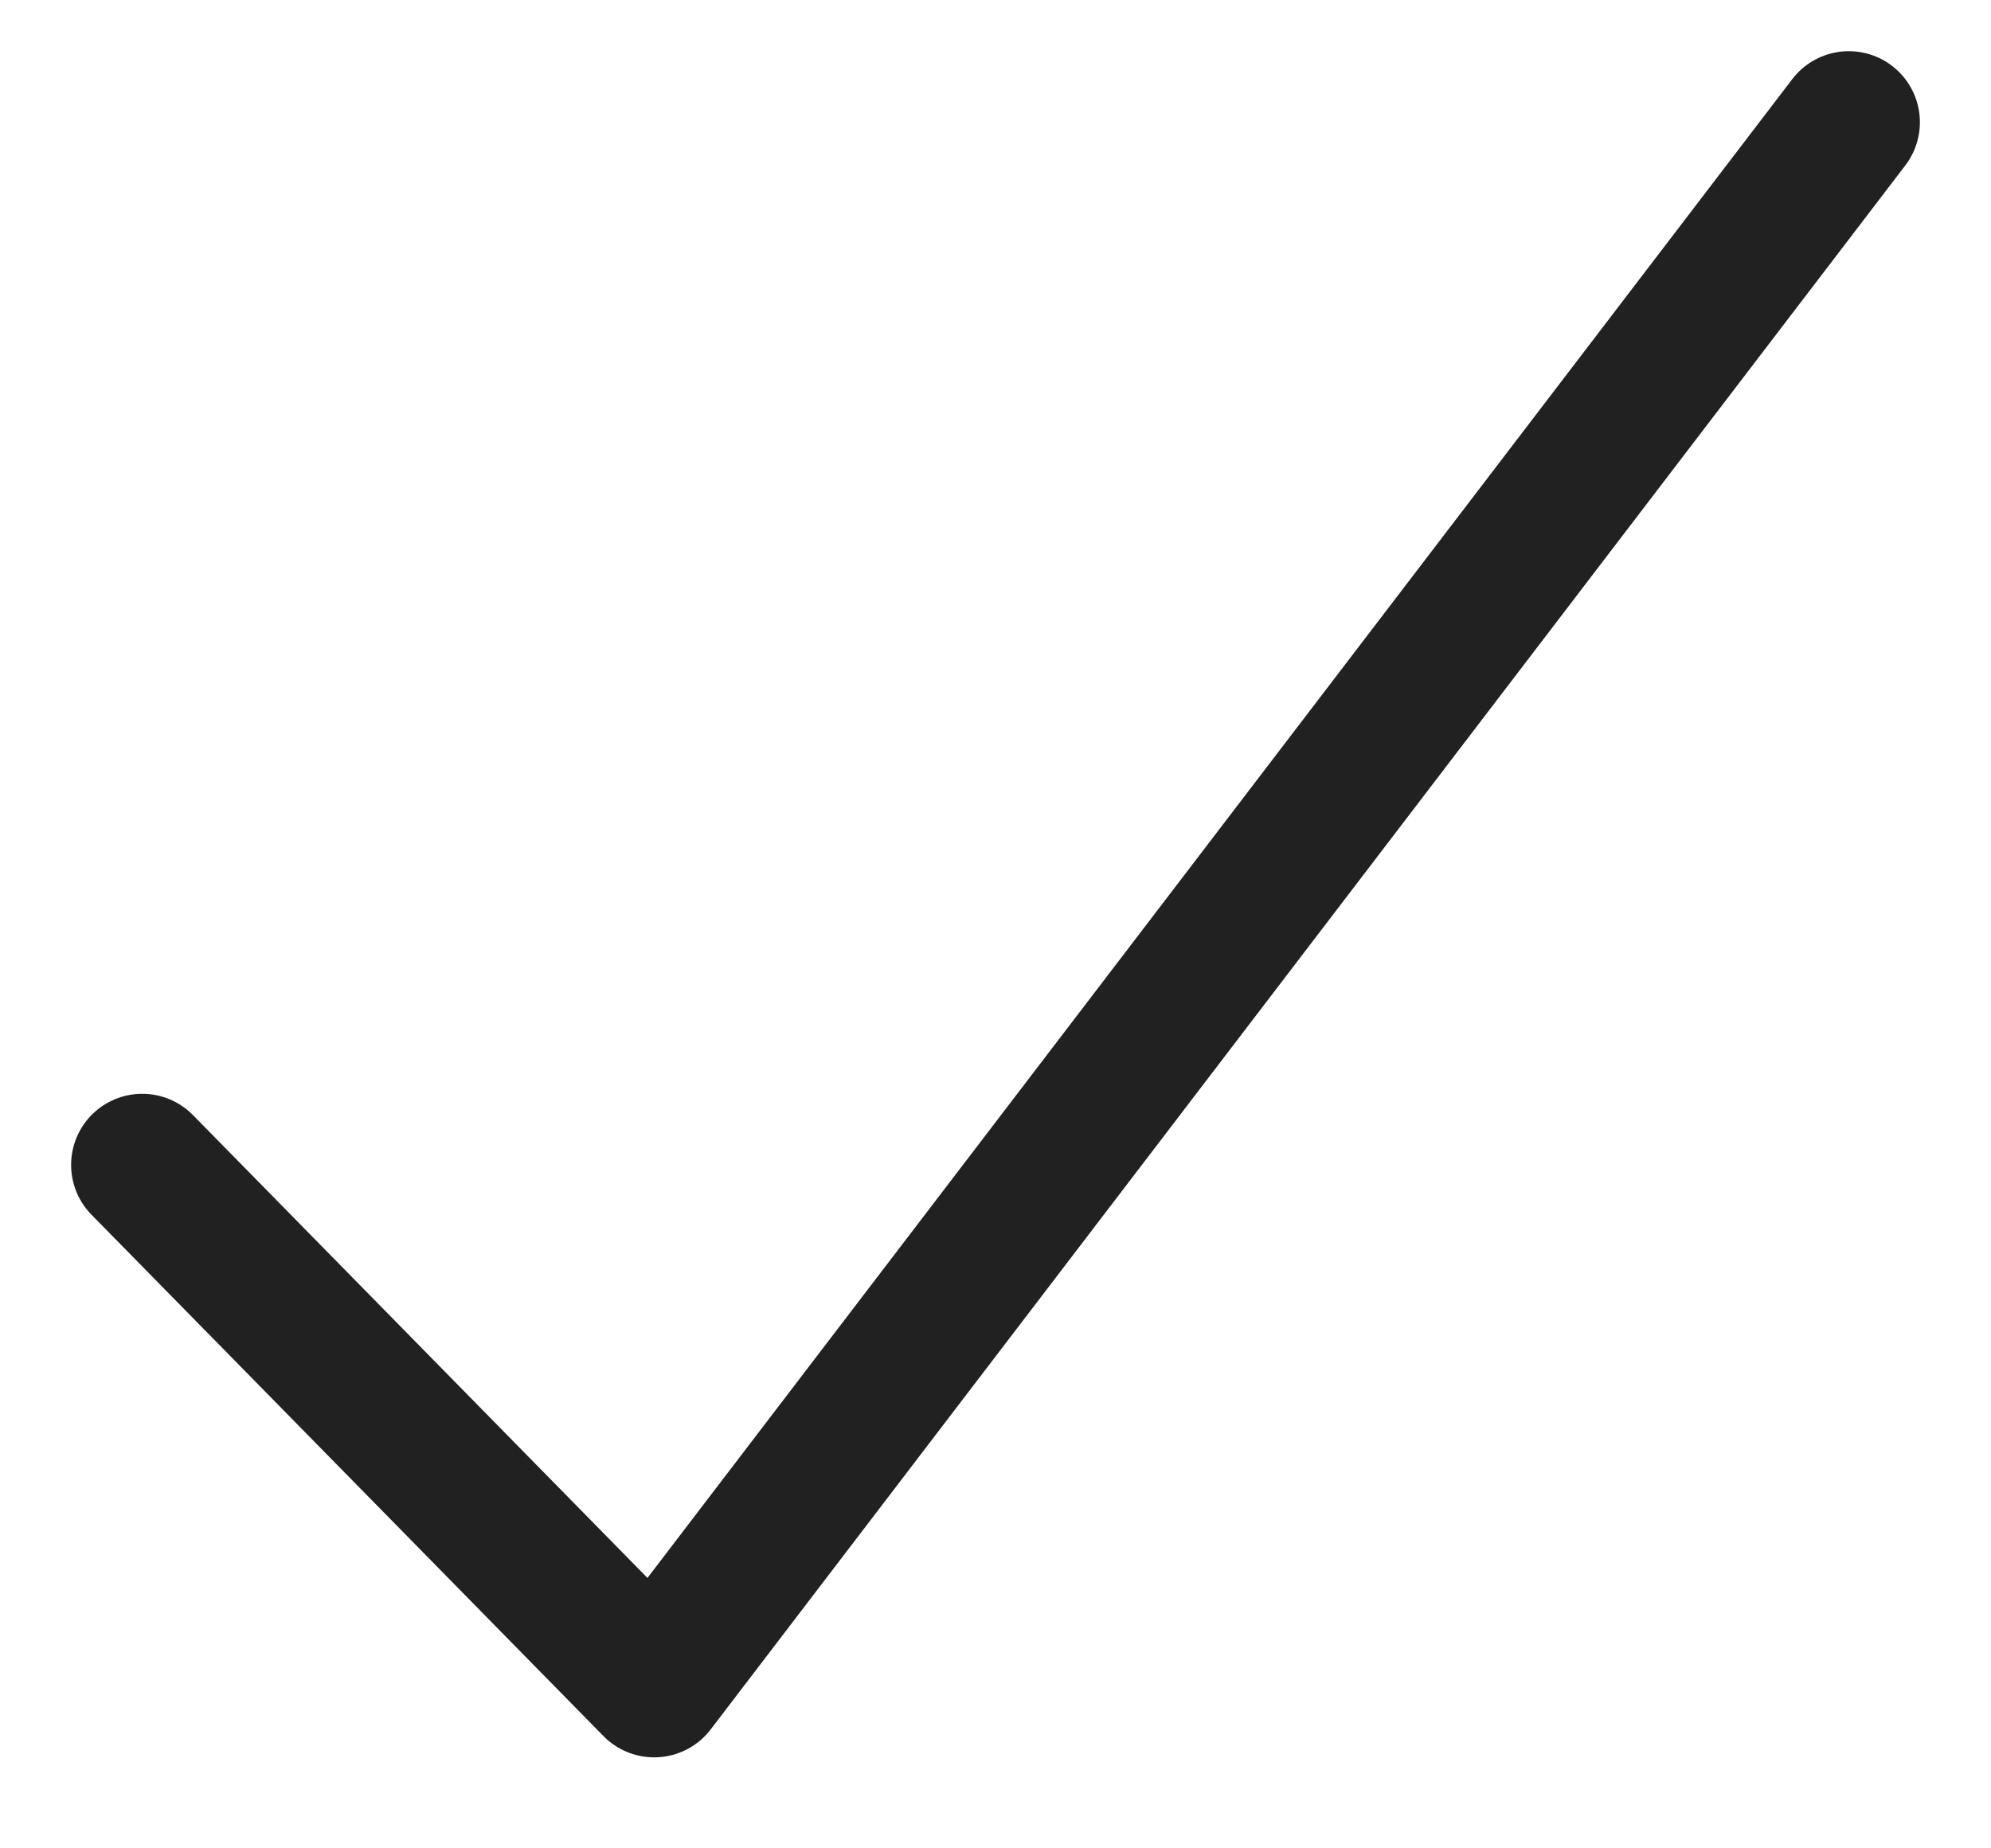
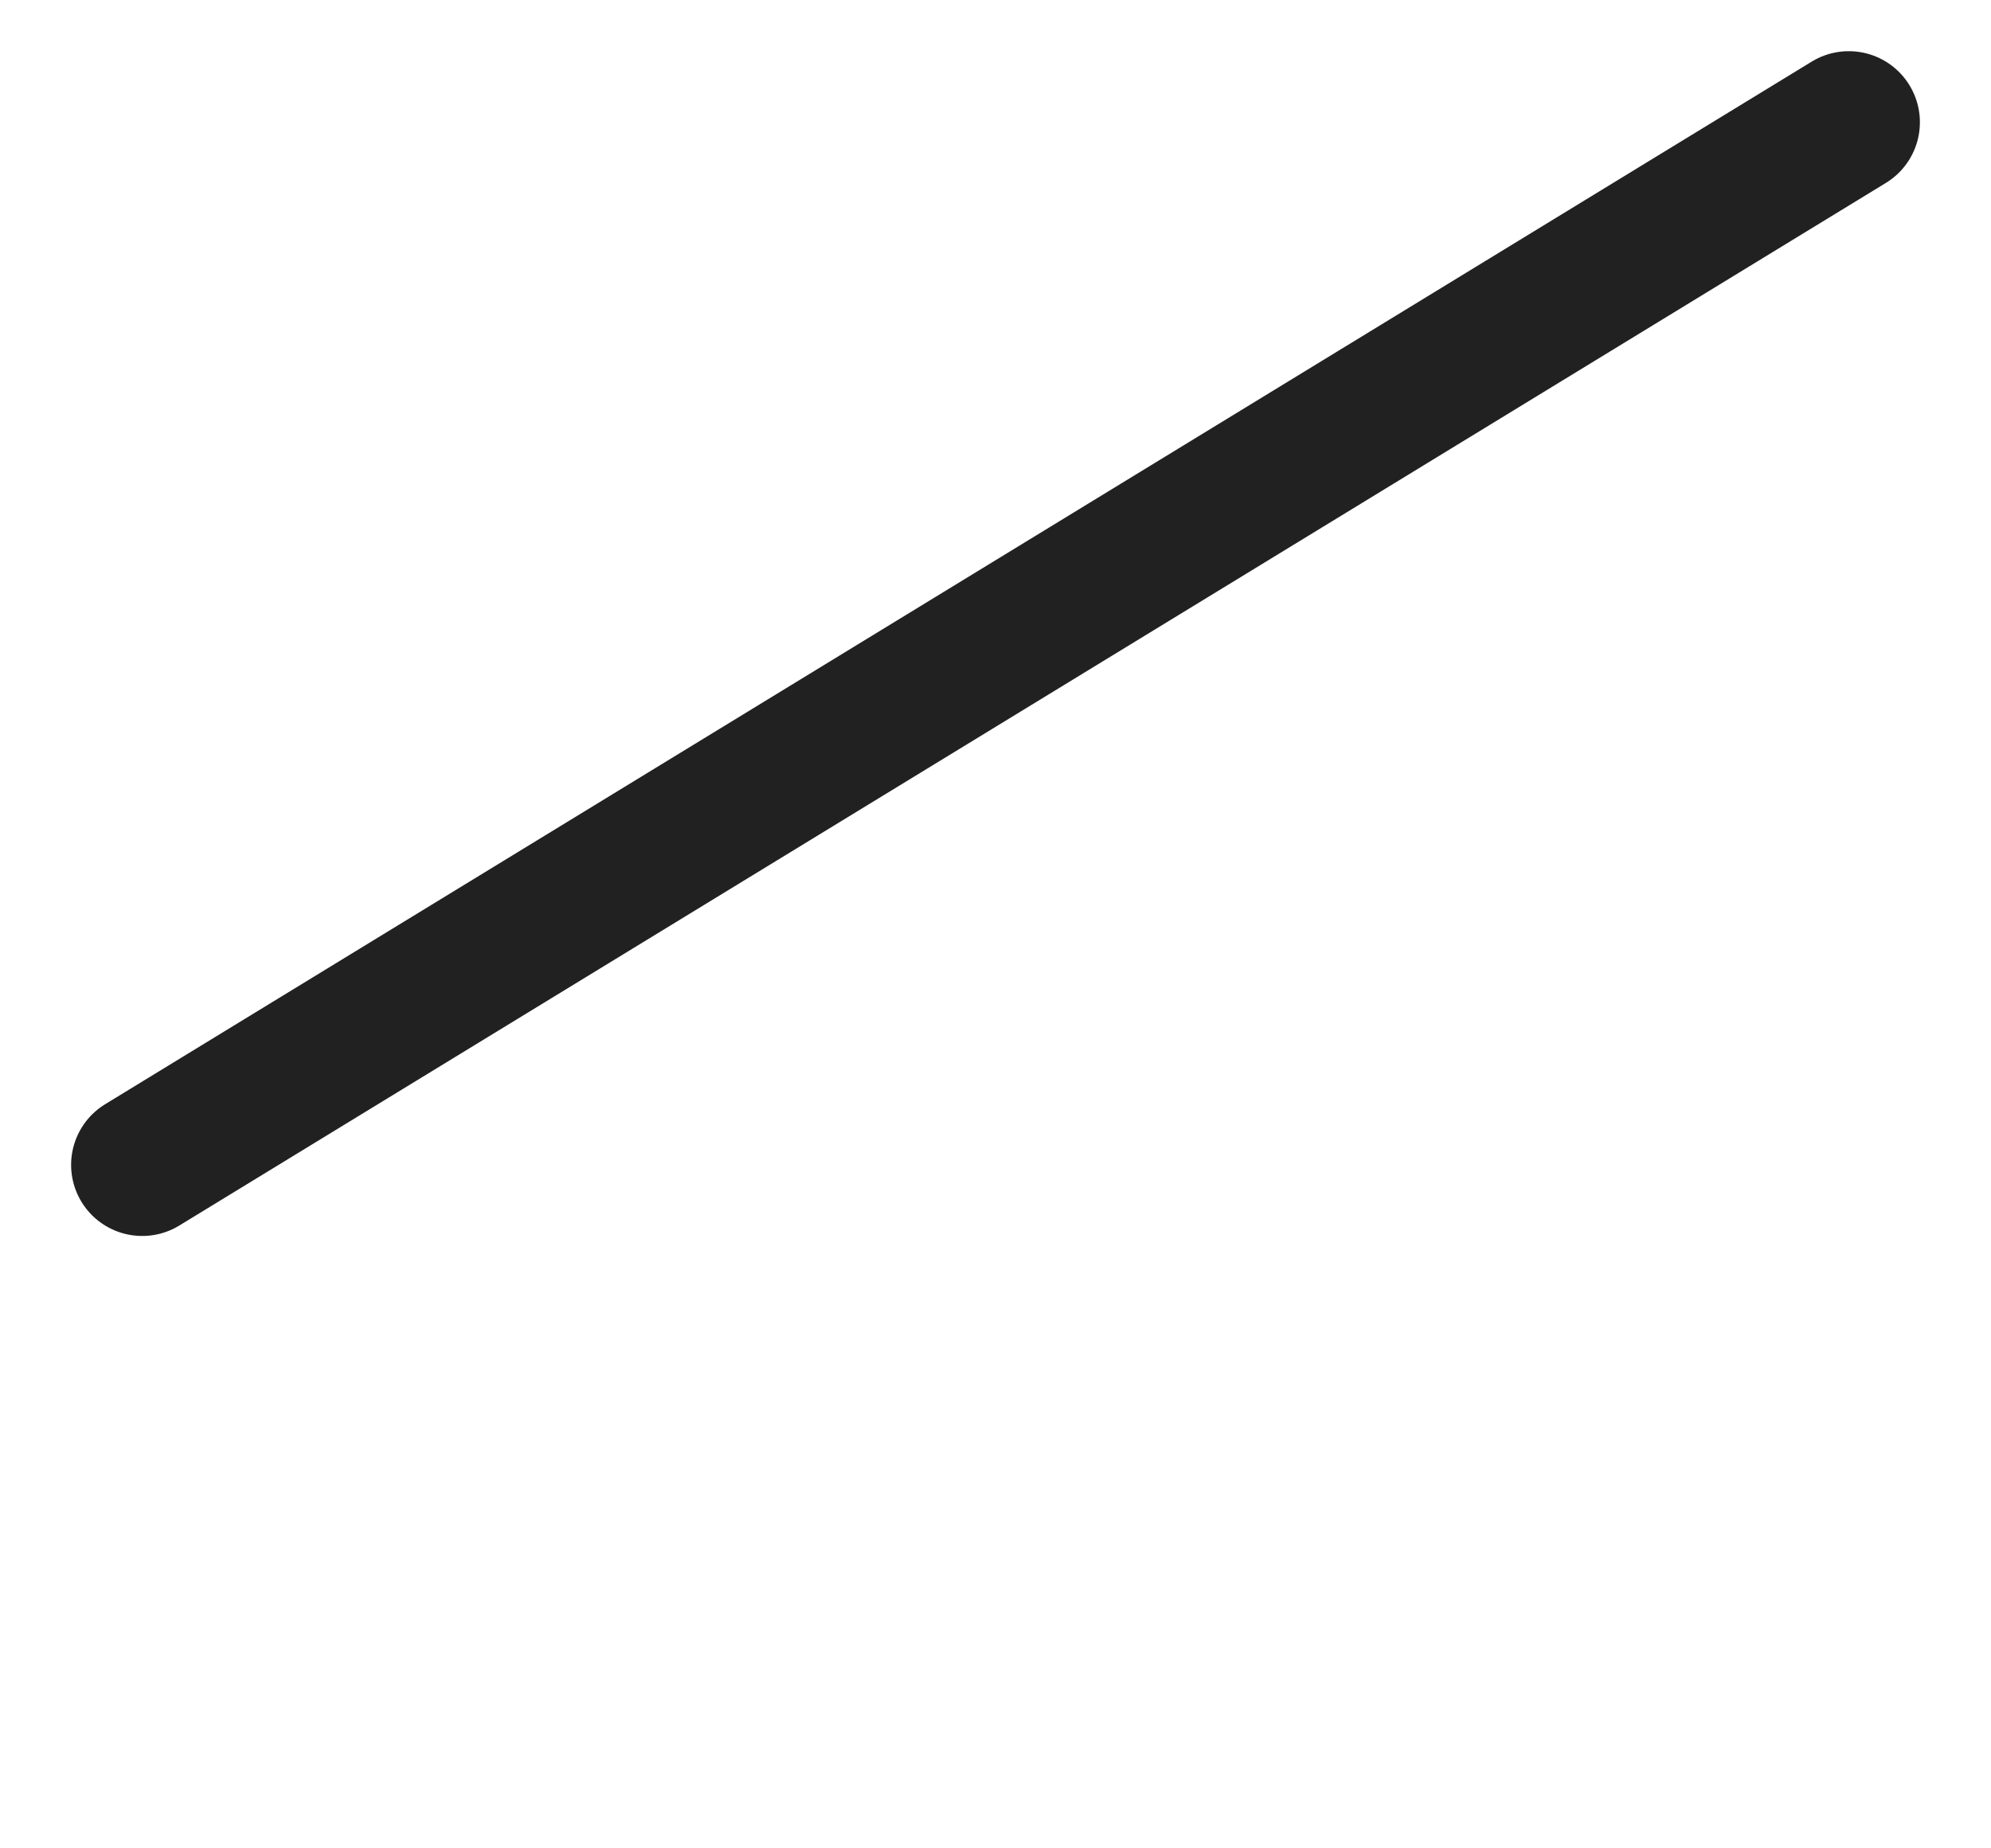
<svg xmlns="http://www.w3.org/2000/svg" width="14" height="13" viewBox="0 0 14 13" fill="none">
-   <path d="M1 8.193L4.6 11.86L13 0.86" stroke="#212121" stroke-linecap="round" stroke-linejoin="round" />
+   <path d="M1 8.193L13 0.86" stroke="#212121" stroke-linecap="round" stroke-linejoin="round" />
</svg>